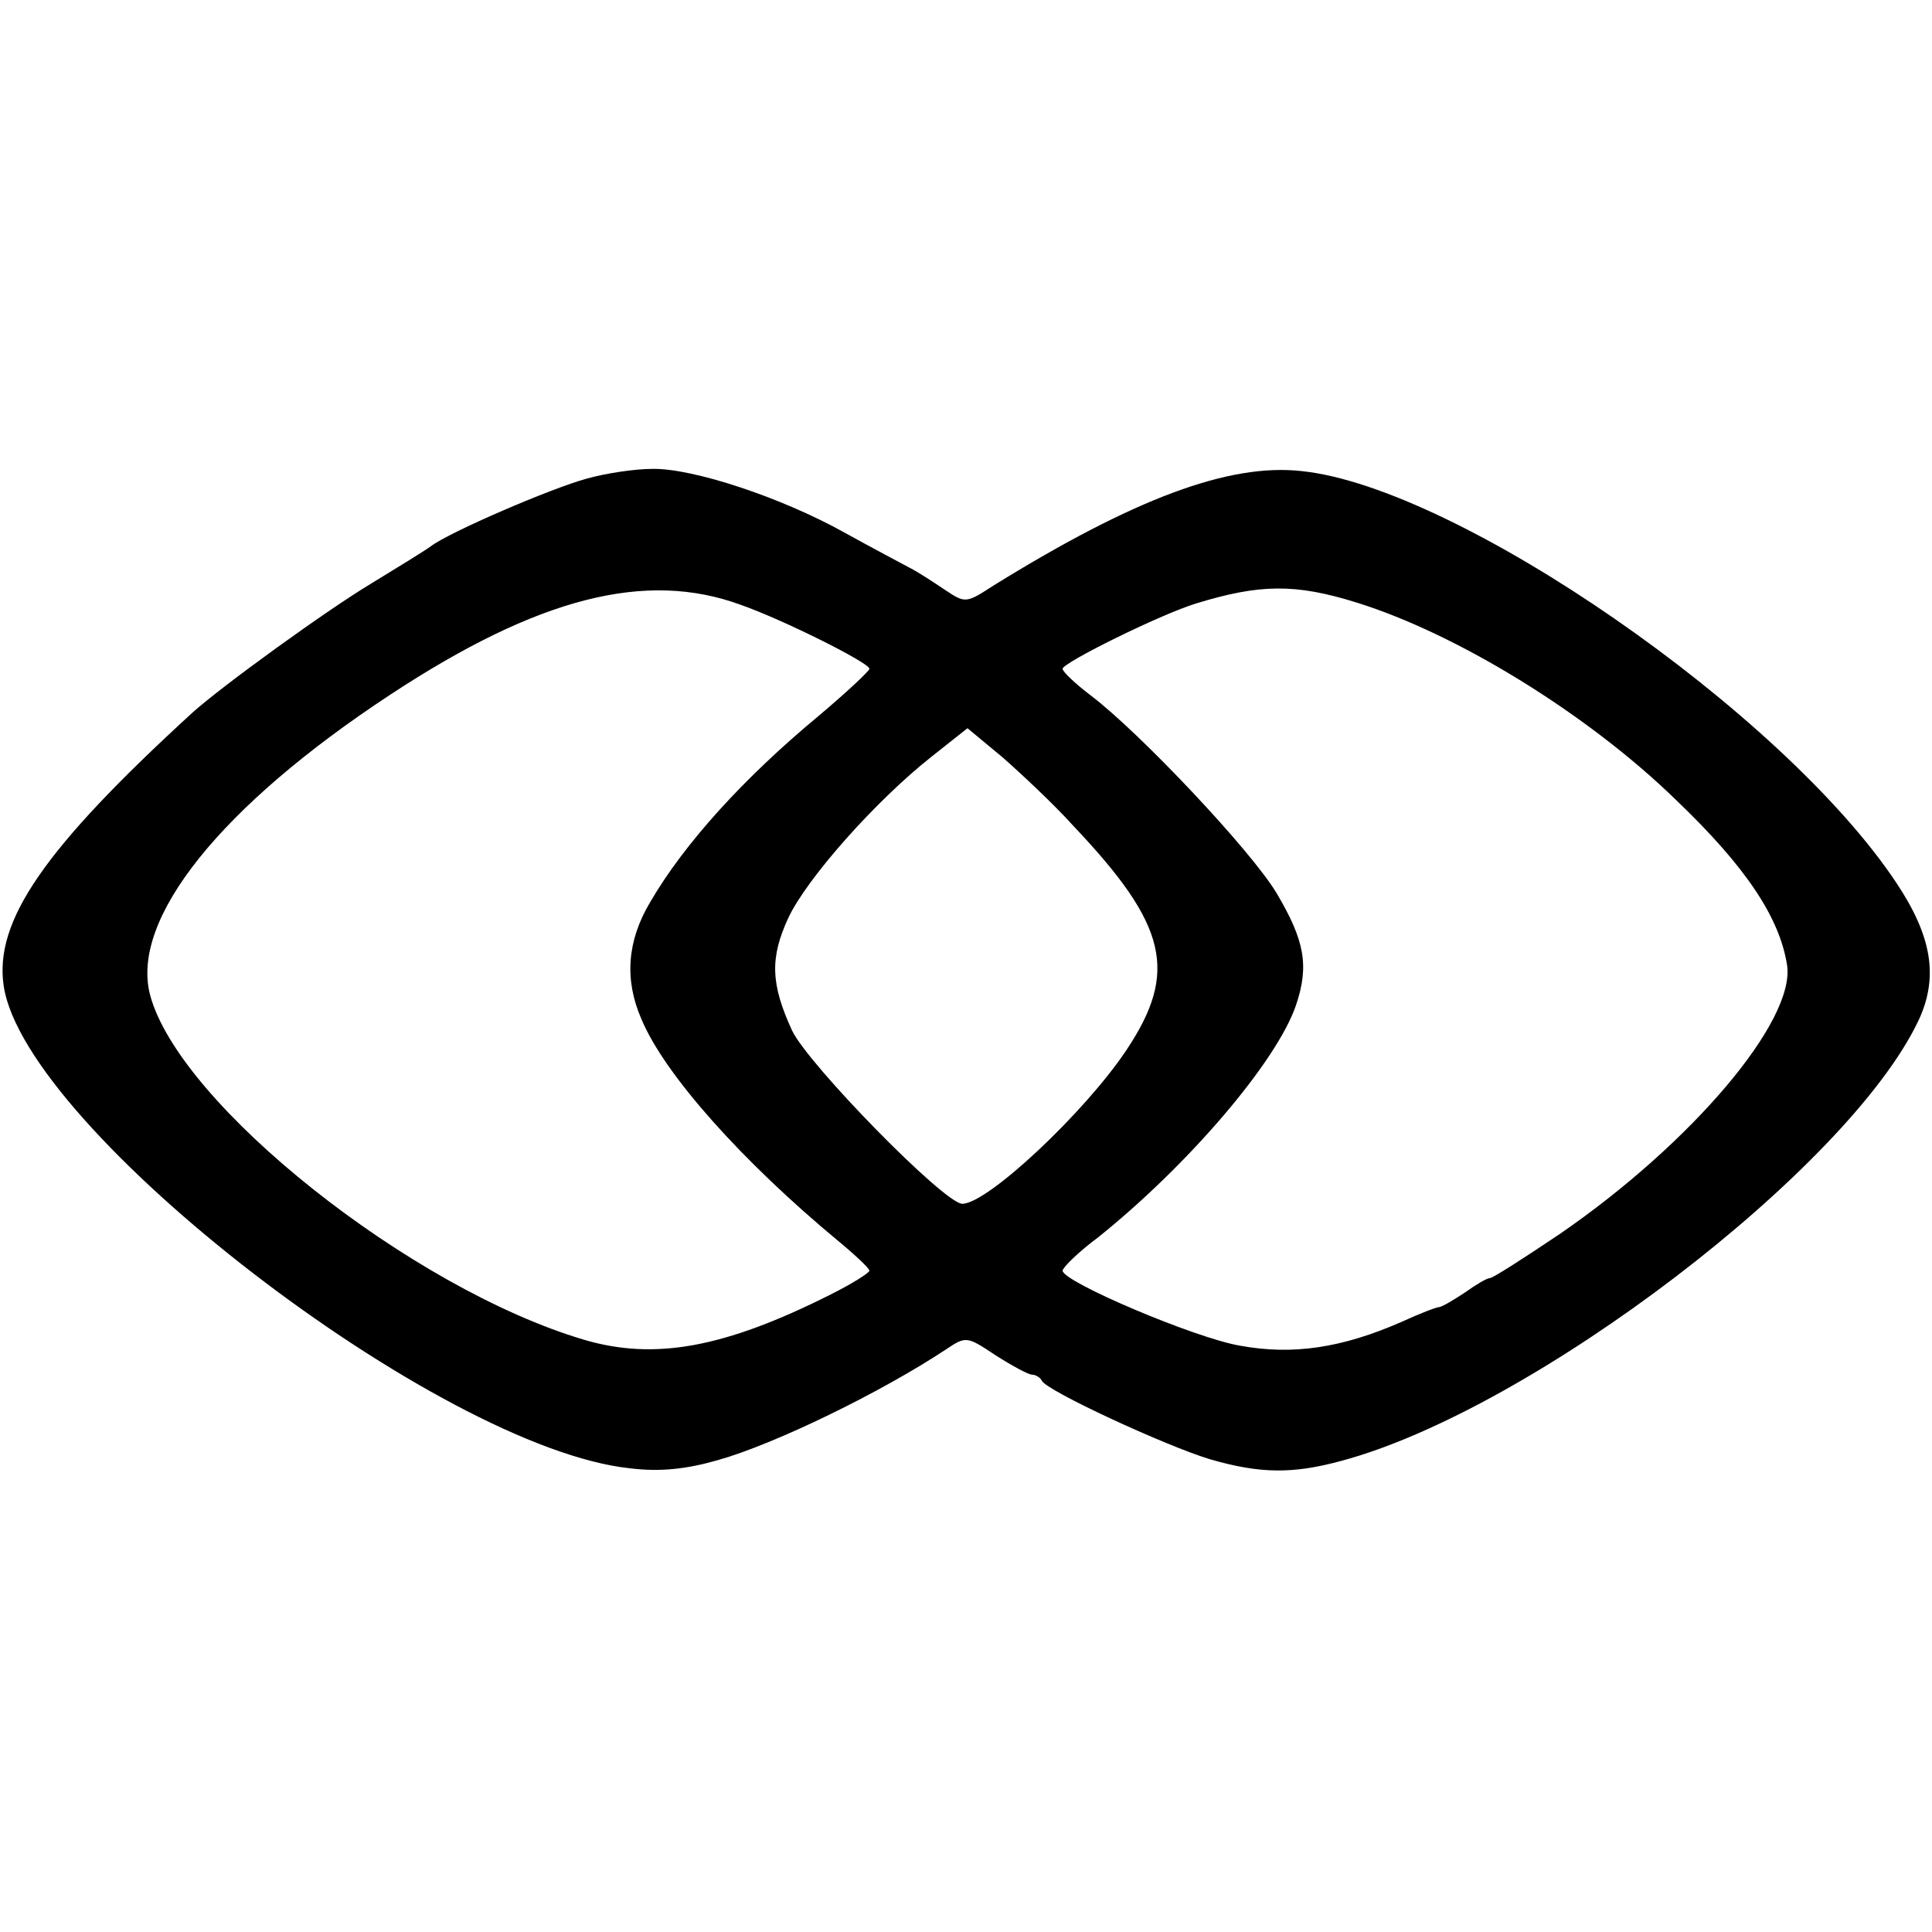
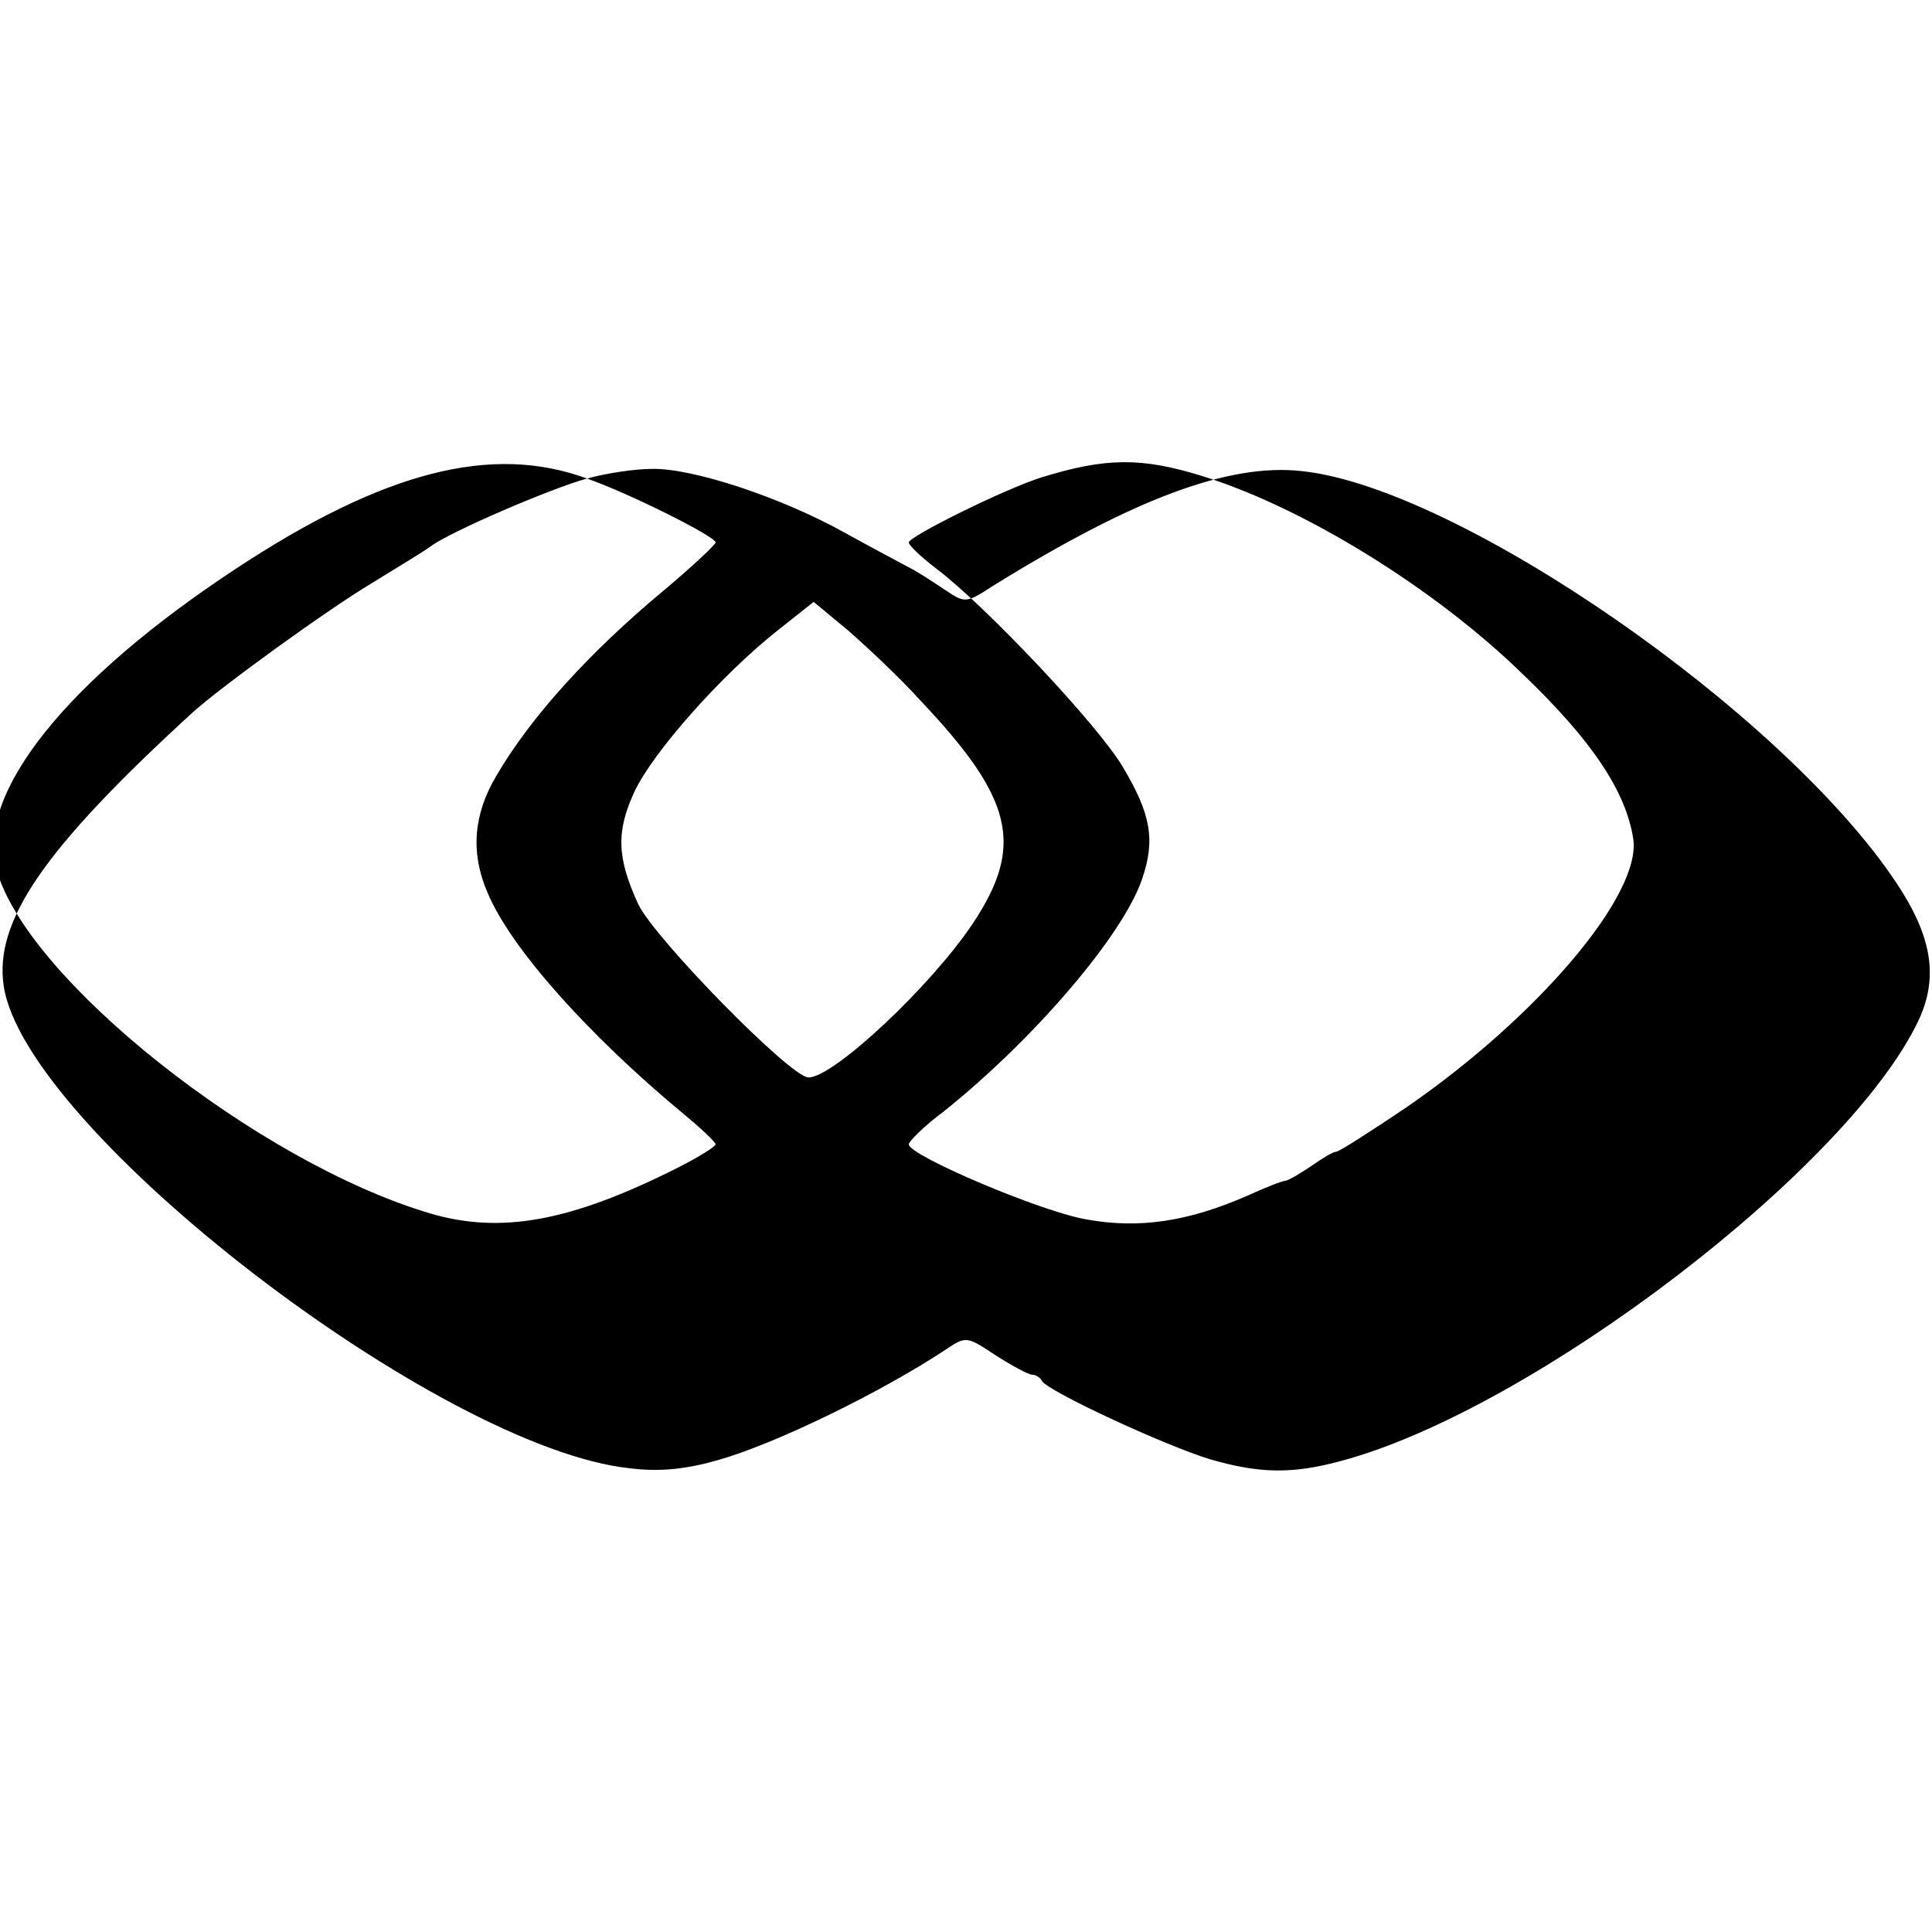
<svg xmlns="http://www.w3.org/2000/svg" version="1.0" width="260pt" height="260pt" viewBox="0 0 260 260" preserveAspectRatio="xMidYMid meet">
  <g transform="translate(0,260) scale(0.1,-0.1)" fill="#000000" stroke="none">
-     <path d="M790 1956 c-48 -13 -185 -72 -210 -91 -8 -6 -44 -28 -80 -50 -60 -36 -201 -138 -241 -174 -201 -184 -267 -281 -254 -368 29 -193 586 -622 843 -649 41 -5 76 -1 118 11 78 22 221 92 307 149 27 18 28 18 67 -8 22 -14 44 -26 49 -26 5 0 11 -4 13 -8 5 -13 167 -88 227 -106 66 -19 110 -20 176 -2 258 69 683 394 777 593 27 58 18 113 -30 185 -153 230 -590 532 -800 554 -98 11 -226 -37 -415 -154 -37 -24 -38 -24 -65 -6 -15 10 -36 24 -48 30 -11 6 -51 27 -87 47 -86 48 -205 87 -259 86 -24 0 -63 -6 -88 -13z m207 -170 c57 -20 173 -78 173 -86 0 -3 -31 -32 -69 -64 -100 -83 -180 -171 -226 -250 -31 -52 -35 -104 -12 -157 31 -75 137 -193 265 -299 23 -19 42 -37 42 -40 0 -3 -24 -18 -52 -32 -143 -72 -237 -89 -332 -61 -233 69 -545 317 -584 464 -27 102 95 254 323 404 199 131 344 168 472 121z m829 3 c135 -42 311 -150 430 -266 94 -90 139 -158 149 -222 11 -75 -128 -239 -305 -361 -49 -33 -91 -60 -95 -60 -4 0 -19 -9 -33 -19 -15 -10 -30 -19 -35 -20 -4 0 -27 -9 -51 -20 -80 -35 -146 -45 -217 -32 -60 10 -239 86 -239 101 0 4 21 25 48 45 121 97 240 236 266 312 18 53 12 87 -26 151 -34 57 -184 216 -250 266 -21 16 -38 32 -38 36 0 8 131 73 180 88 85 26 133 27 216 1z m-381 -301 c126 -133 141 -196 71 -301 -56 -84 -187 -207 -221 -207 -24 0 -207 187 -229 233 -29 63 -30 98 -5 152 25 53 117 157 193 217 l48 38 47 -39 c25 -22 69 -63 96 -93z" />
+     <path d="M790 1956 c-48 -13 -185 -72 -210 -91 -8 -6 -44 -28 -80 -50 -60 -36 -201 -138 -241 -174 -201 -184 -267 -281 -254 -368 29 -193 586 -622 843 -649 41 -5 76 -1 118 11 78 22 221 92 307 149 27 18 28 18 67 -8 22 -14 44 -26 49 -26 5 0 11 -4 13 -8 5 -13 167 -88 227 -106 66 -19 110 -20 176 -2 258 69 683 394 777 593 27 58 18 113 -30 185 -153 230 -590 532 -800 554 -98 11 -226 -37 -415 -154 -37 -24 -38 -24 -65 -6 -15 10 -36 24 -48 30 -11 6 -51 27 -87 47 -86 48 -205 87 -259 86 -24 0 -63 -6 -88 -13z c57 -20 173 -78 173 -86 0 -3 -31 -32 -69 -64 -100 -83 -180 -171 -226 -250 -31 -52 -35 -104 -12 -157 31 -75 137 -193 265 -299 23 -19 42 -37 42 -40 0 -3 -24 -18 -52 -32 -143 -72 -237 -89 -332 -61 -233 69 -545 317 -584 464 -27 102 95 254 323 404 199 131 344 168 472 121z m829 3 c135 -42 311 -150 430 -266 94 -90 139 -158 149 -222 11 -75 -128 -239 -305 -361 -49 -33 -91 -60 -95 -60 -4 0 -19 -9 -33 -19 -15 -10 -30 -19 -35 -20 -4 0 -27 -9 -51 -20 -80 -35 -146 -45 -217 -32 -60 10 -239 86 -239 101 0 4 21 25 48 45 121 97 240 236 266 312 18 53 12 87 -26 151 -34 57 -184 216 -250 266 -21 16 -38 32 -38 36 0 8 131 73 180 88 85 26 133 27 216 1z m-381 -301 c126 -133 141 -196 71 -301 -56 -84 -187 -207 -221 -207 -24 0 -207 187 -229 233 -29 63 -30 98 -5 152 25 53 117 157 193 217 l48 38 47 -39 c25 -22 69 -63 96 -93z" />
  </g>
</svg>